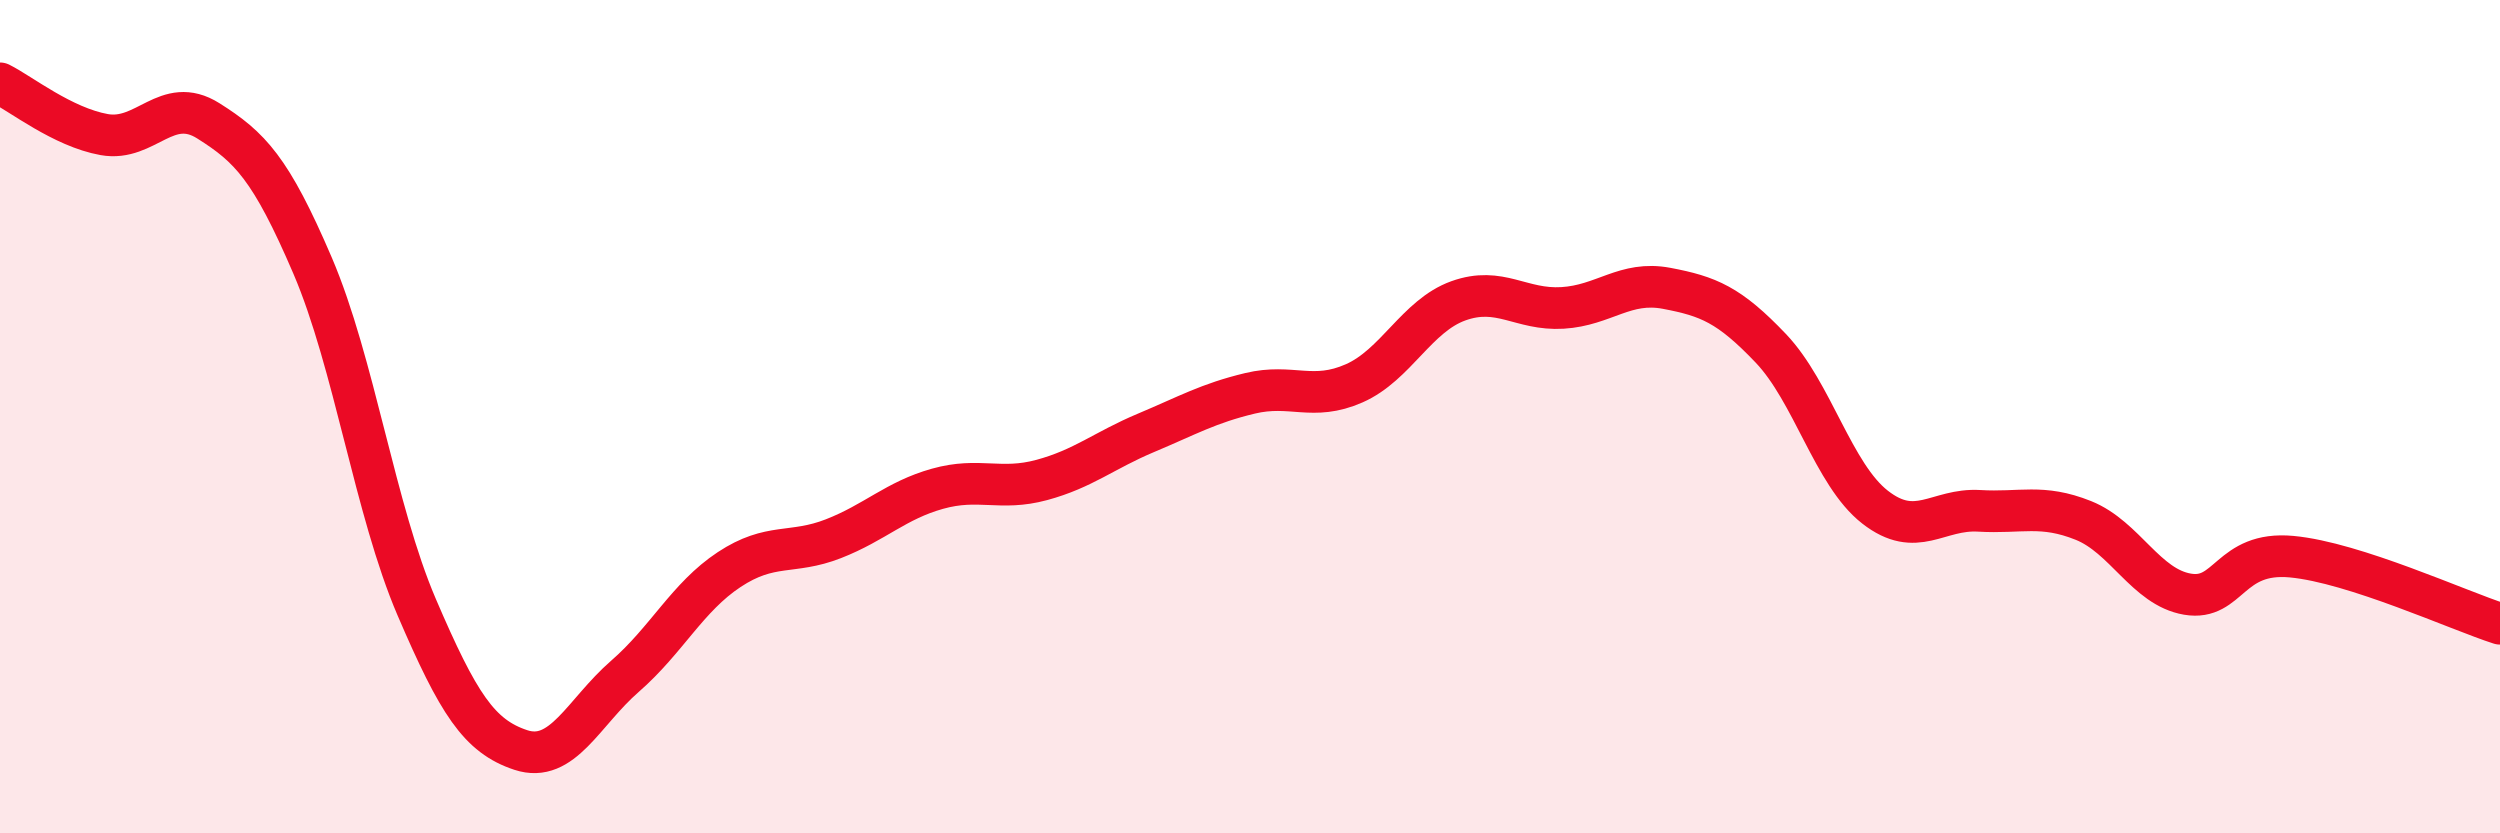
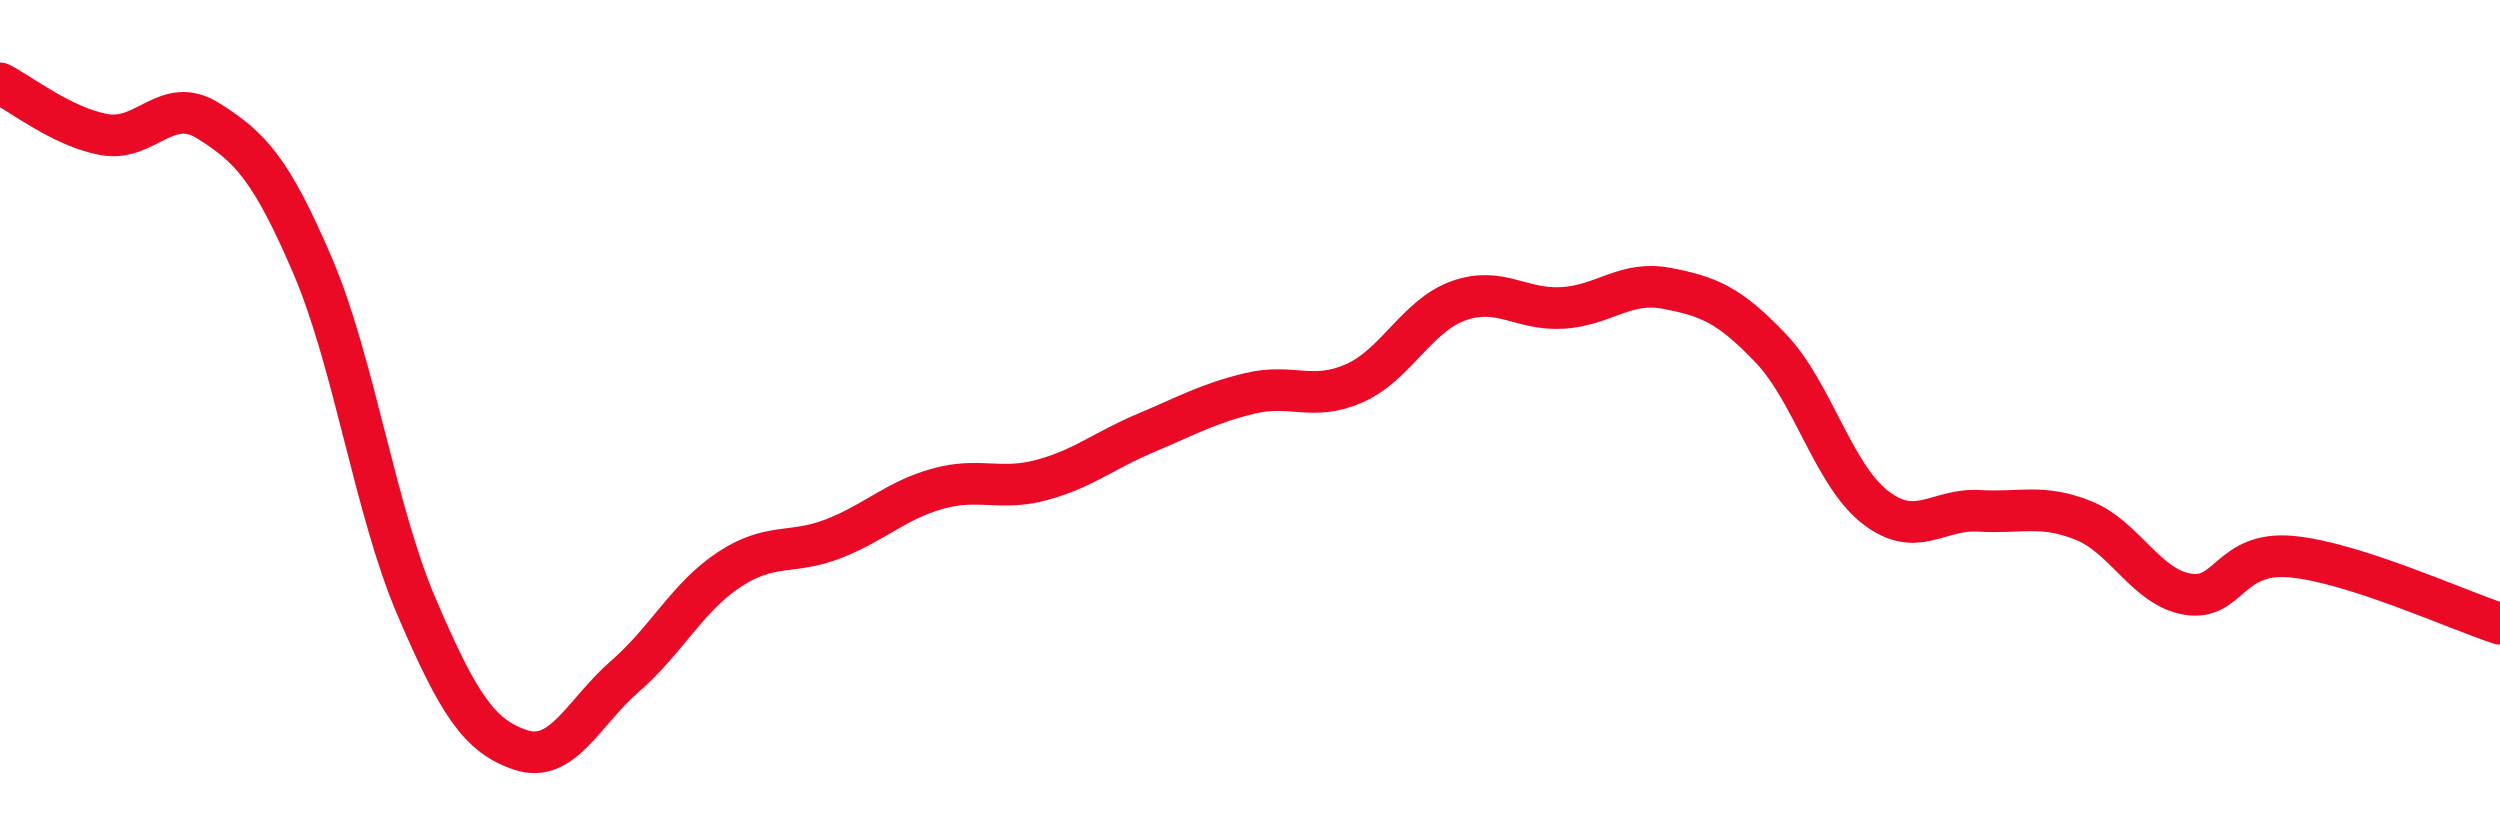
<svg xmlns="http://www.w3.org/2000/svg" width="60" height="20" viewBox="0 0 60 20">
-   <path d="M 0,2 C 0.5,2.25 1.5,3.05 2.5,3.23 C 3.5,3.41 4,2.27 5,2.9 C 6,3.53 6.5,4.04 7.5,6.37 C 8.5,8.7 9,12.24 10,14.57 C 11,16.9 11.5,17.67 12.5,18 C 13.5,18.33 14,17.1 15,16.23 C 16,15.36 16.5,14.33 17.5,13.67 C 18.5,13.01 19,13.32 20,12.93 C 21,12.54 21.5,12.01 22.5,11.73 C 23.5,11.45 24,11.79 25,11.52 C 26,11.25 26.5,10.81 27.5,10.39 C 28.5,9.97 29,9.68 30,9.44 C 31,9.2 31.5,9.64 32.5,9.2 C 33.5,8.76 34,7.58 35,7.22 C 36,6.86 36.5,7.45 37.5,7.39 C 38.5,7.33 39,6.73 40,6.92 C 41,7.11 41.5,7.31 42.5,8.36 C 43.5,9.41 44,11.39 45,12.17 C 46,12.95 46.5,12.2 47.5,12.26 C 48.5,12.32 49,12.09 50,12.49 C 51,12.89 51.5,14.09 52.5,14.26 C 53.5,14.43 53.5,13.22 55,13.36 C 56.5,13.5 59,14.65 60,14.97L60 20L0 20Z" fill="#EB0A25" opacity="0.1" stroke-linecap="round" stroke-linejoin="round" />
  <path d="M 0,2 C 0.5,2.25 1.5,3.05 2.5,3.23 C 3.5,3.41 4,2.27 5,2.9 C 6,3.53 6.5,4.04 7.5,6.37 C 8.5,8.7 9,12.24 10,14.57 C 11,16.9 11.5,17.67 12.5,18 C 13.5,18.33 14,17.1 15,16.23 C 16,15.36 16.5,14.33 17.5,13.67 C 18.5,13.01 19,13.32 20,12.93 C 21,12.54 21.5,12.01 22.5,11.73 C 23.5,11.45 24,11.79 25,11.52 C 26,11.25 26.5,10.81 27.5,10.39 C 28.5,9.97 29,9.68 30,9.44 C 31,9.2 31.5,9.64 32.5,9.2 C 33.5,8.76 34,7.58 35,7.22 C 36,6.86 36.5,7.45 37.5,7.39 C 38.5,7.33 39,6.73 40,6.92 C 41,7.11 41.5,7.31 42.5,8.36 C 43.5,9.41 44,11.39 45,12.17 C 46,12.95 46.5,12.2 47.5,12.26 C 48.5,12.32 49,12.09 50,12.49 C 51,12.89 51.5,14.09 52.5,14.26 C 53.5,14.43 53.5,13.22 55,13.36 C 56.5,13.5 59,14.65 60,14.97" stroke="#EB0A25" stroke-width="1" fill="none" stroke-linecap="round" stroke-linejoin="round" />
</svg>